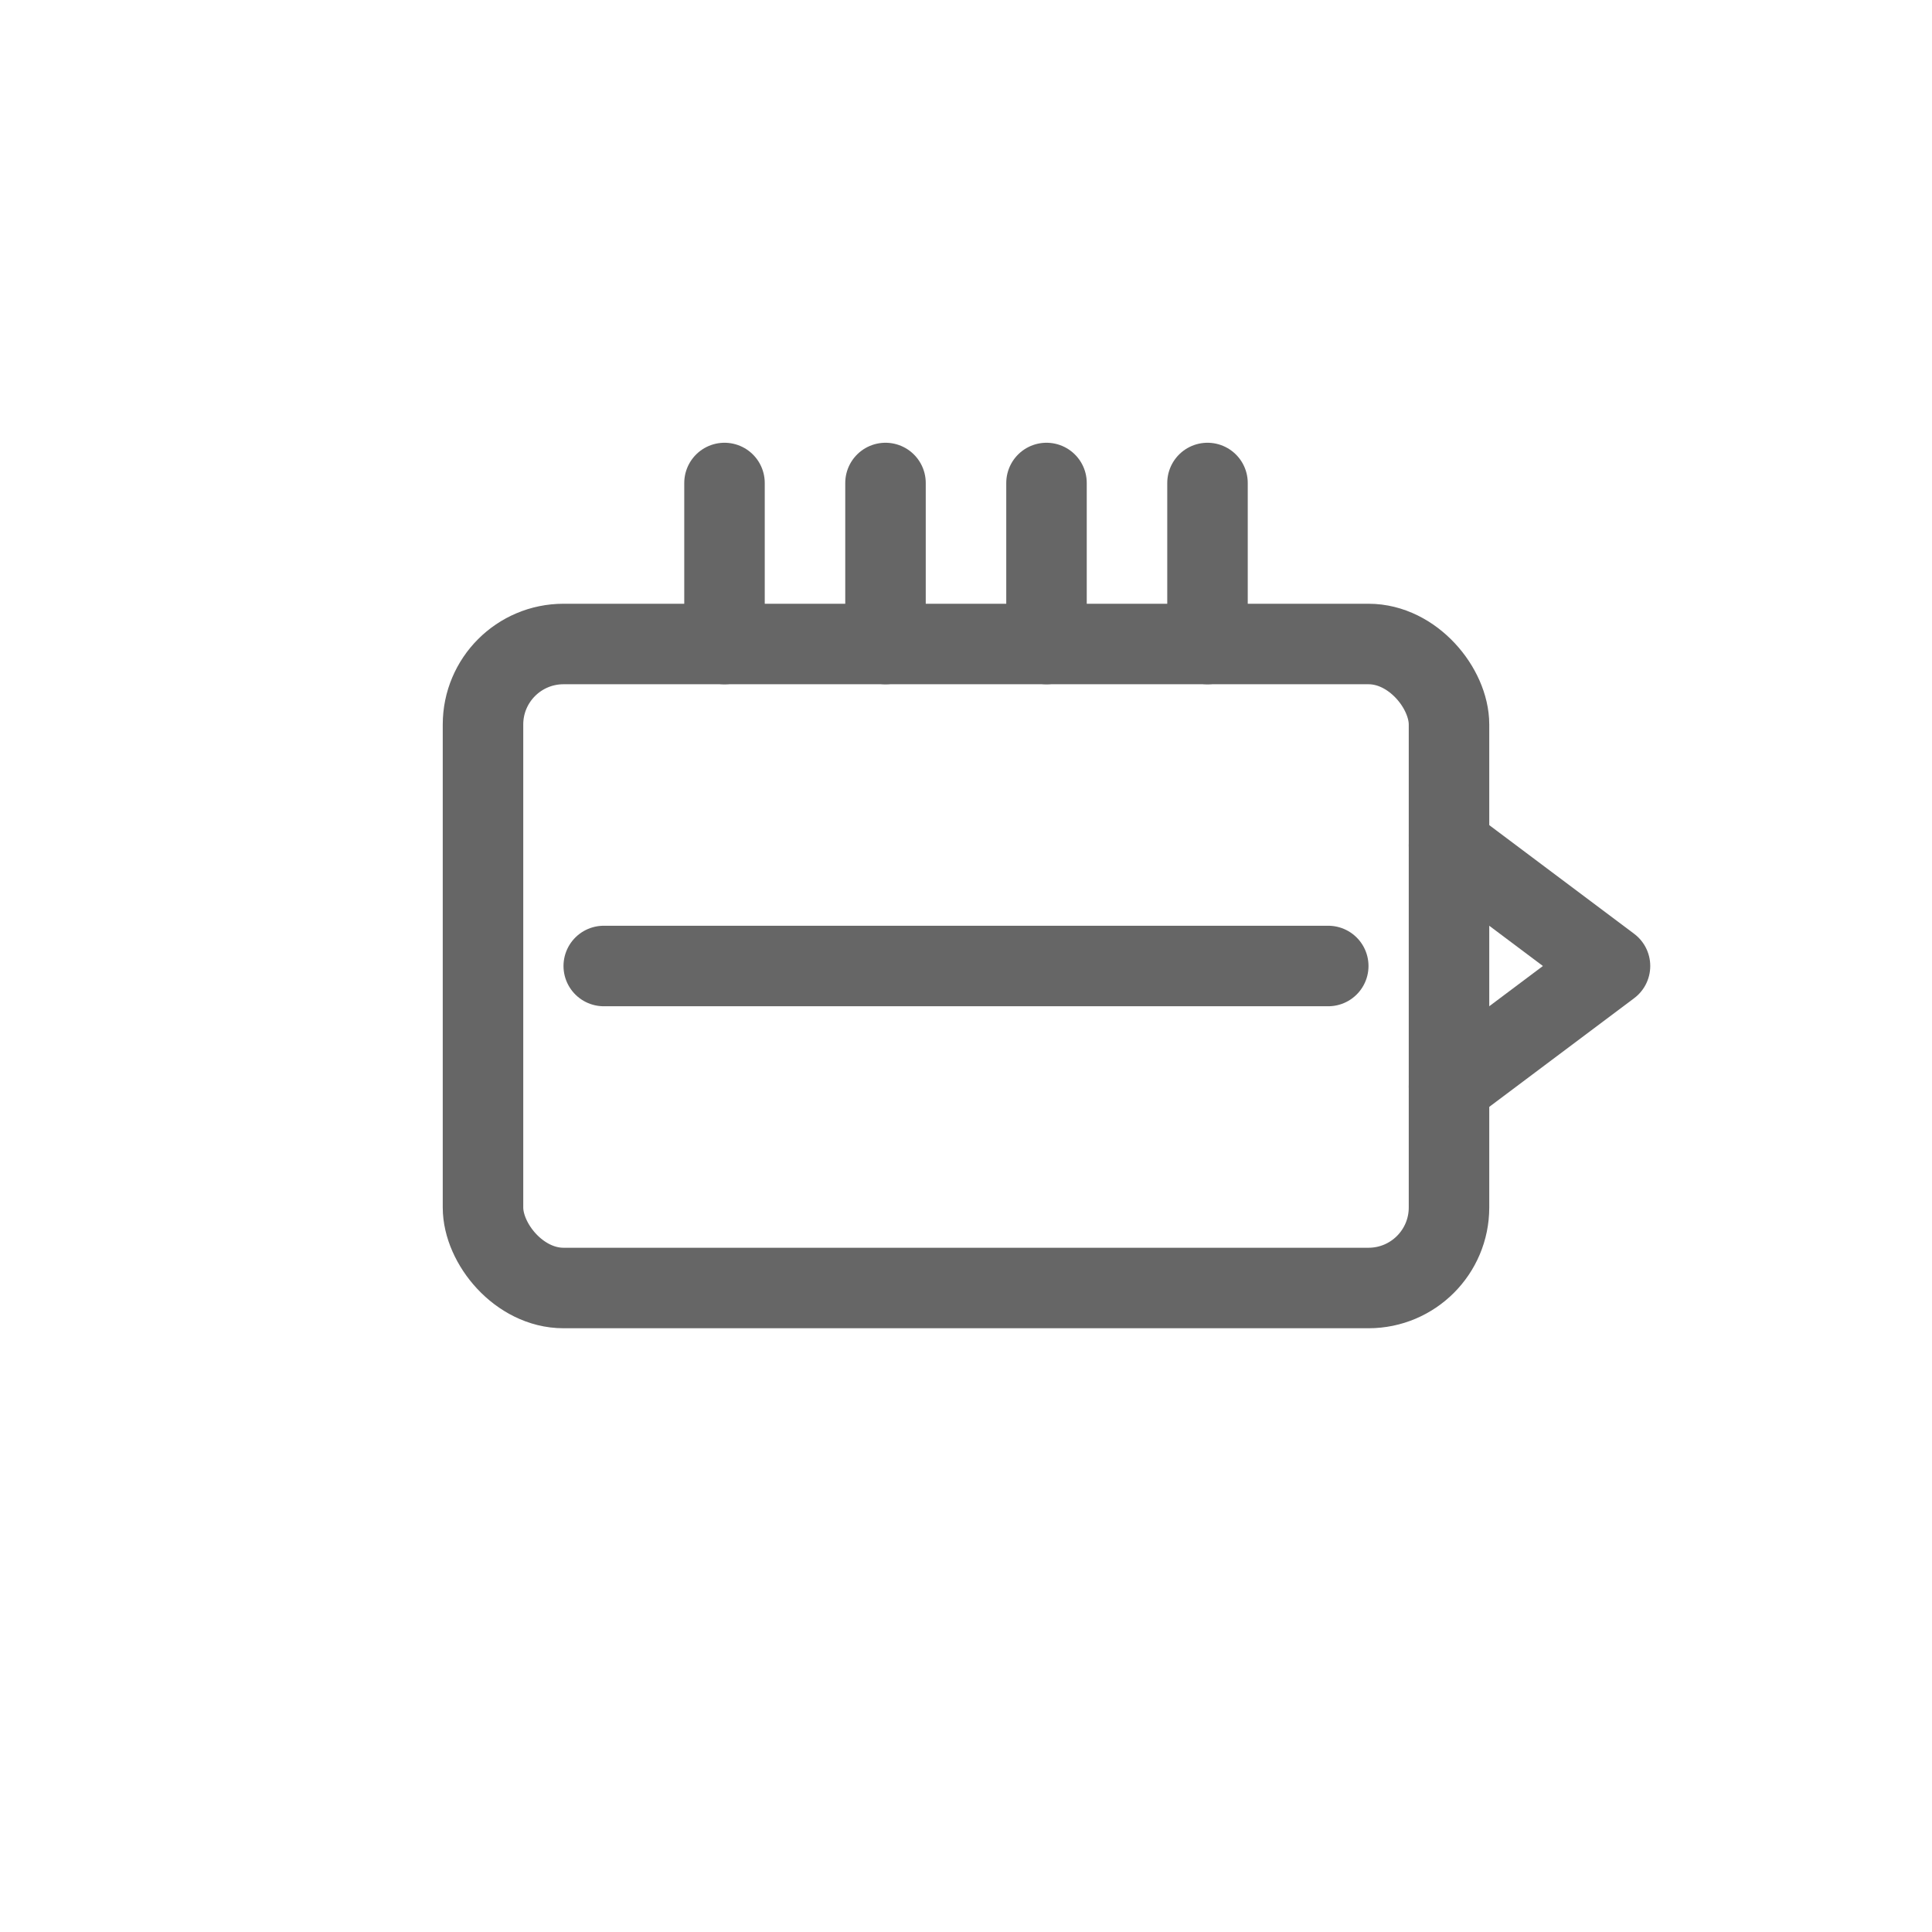
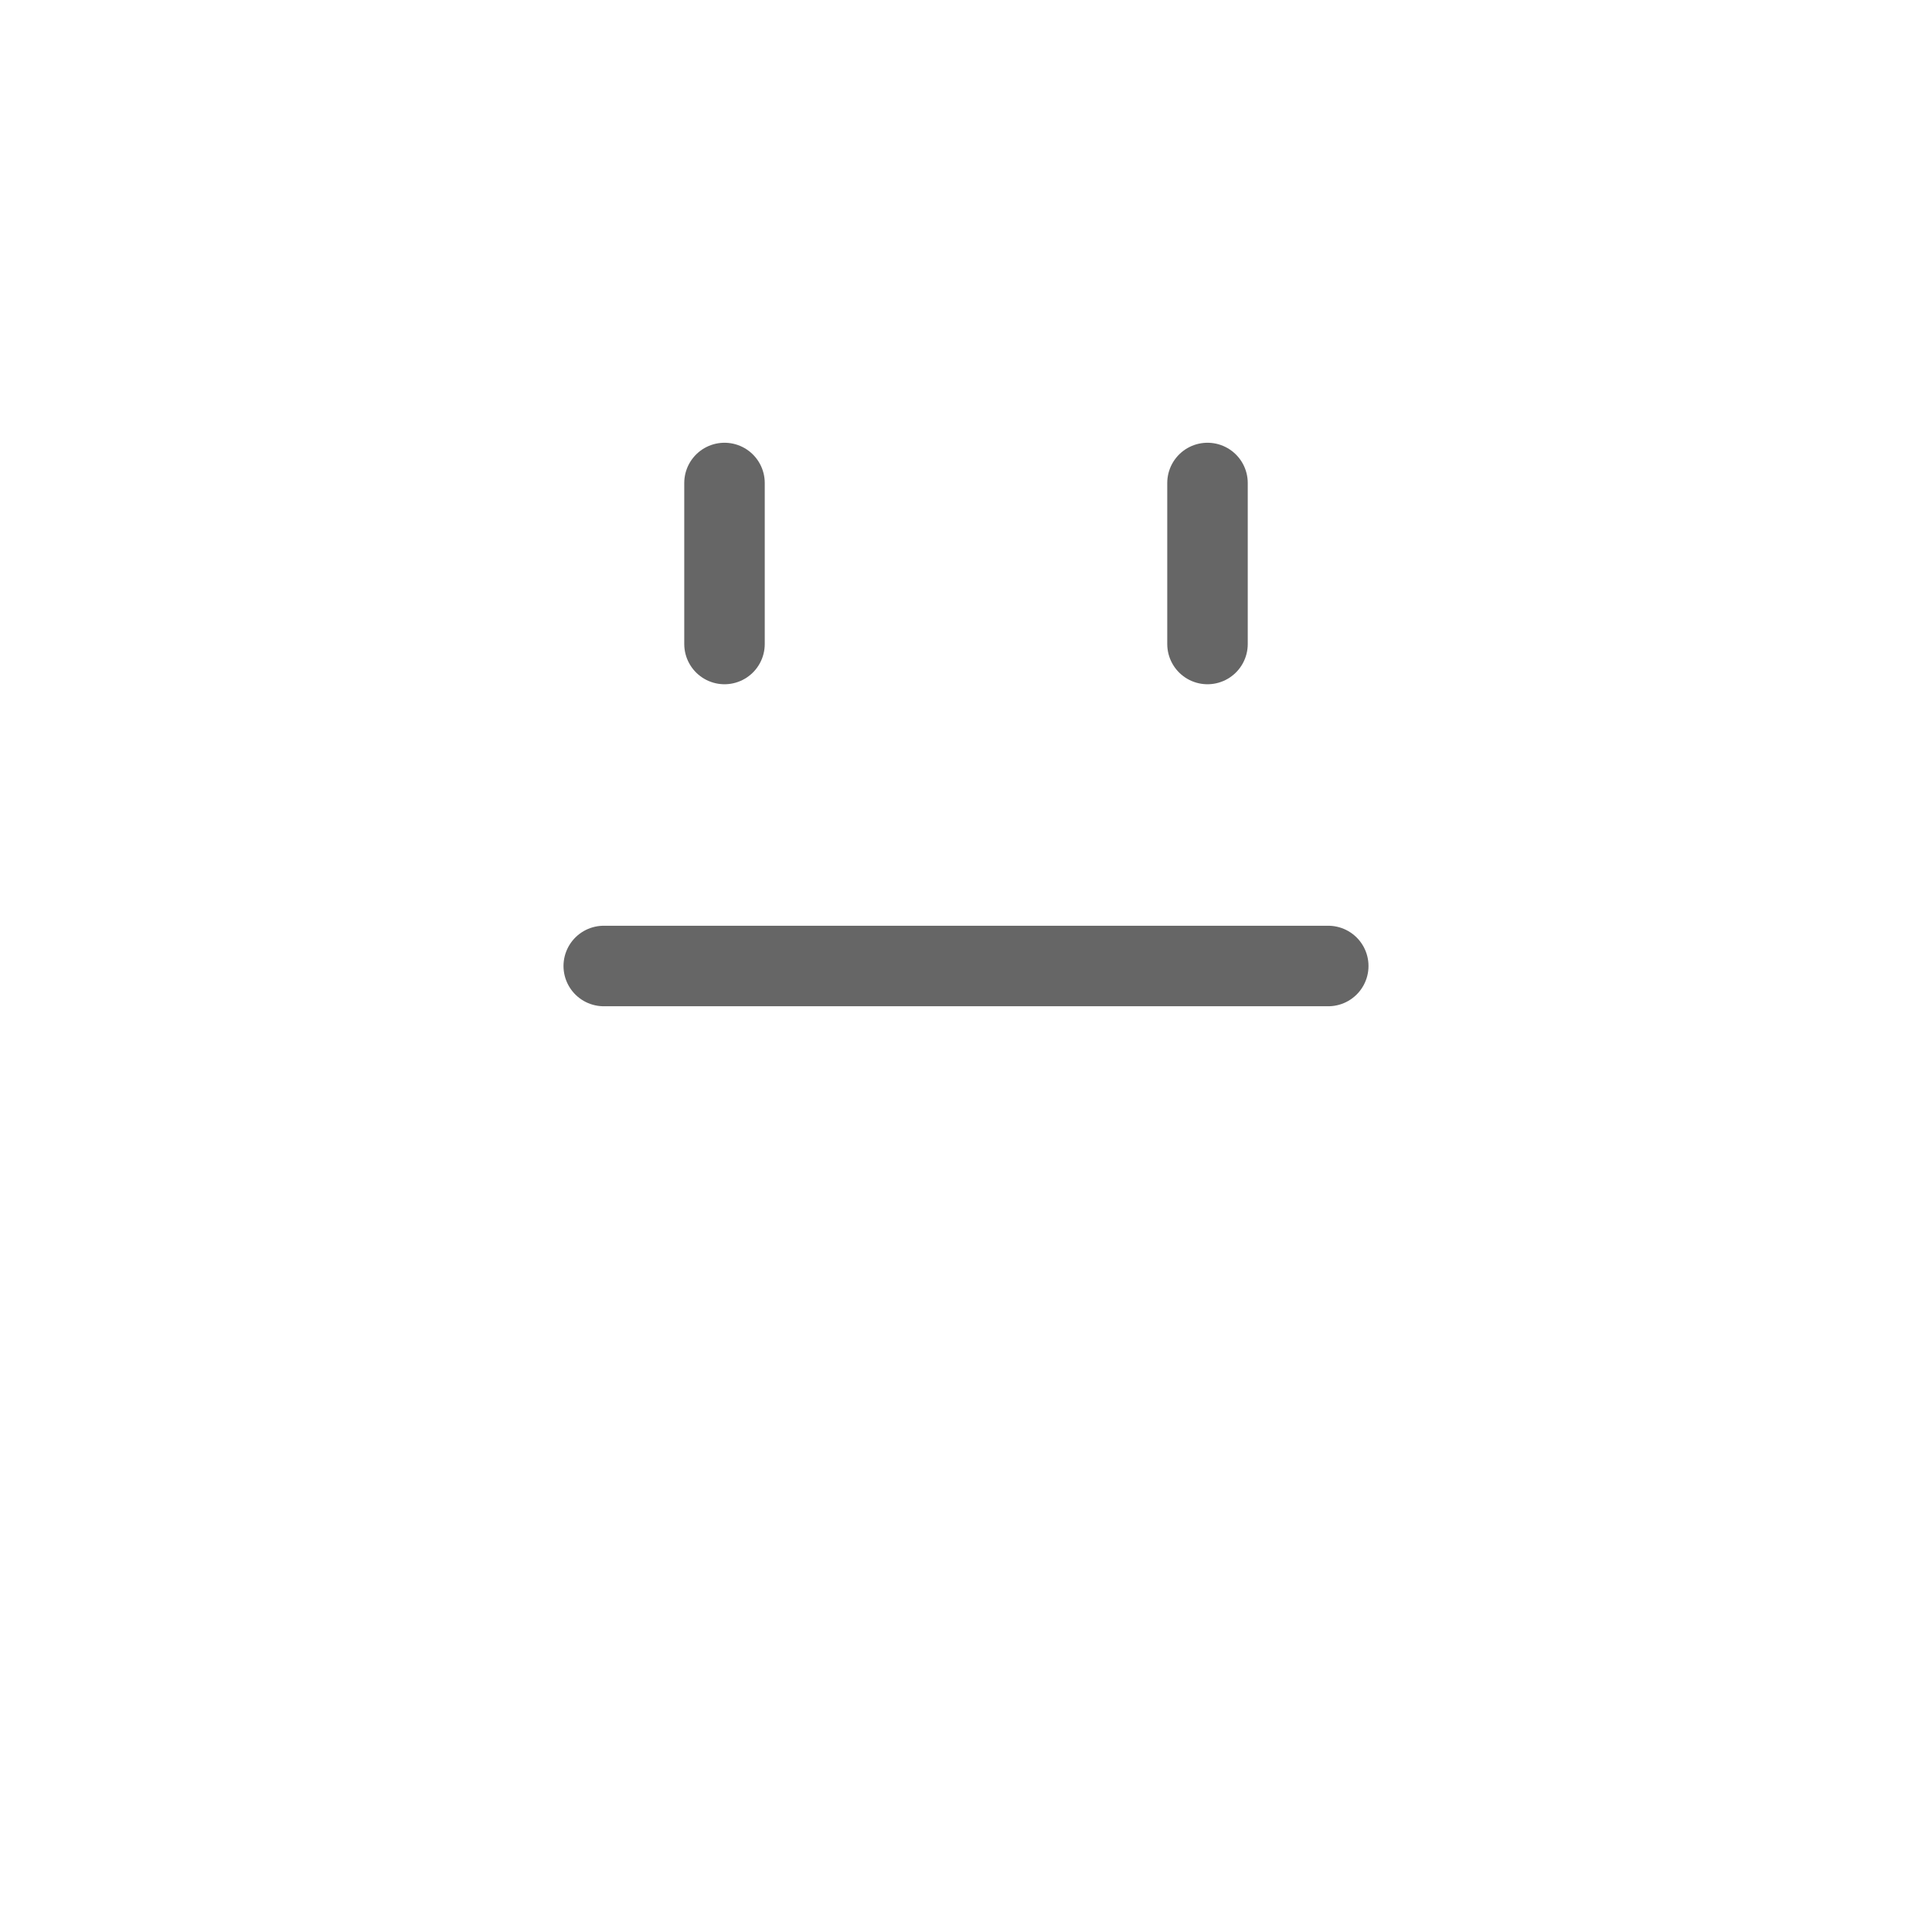
<svg xmlns="http://www.w3.org/2000/svg" width="48" height="48" viewBox="0 0 48 48">
  <g fill="none" stroke="#666" stroke-width="2" stroke-linecap="round" stroke-linejoin="round">
-     <rect x="12" y="16" width="24" height="16" rx="2" />
    <path d="M18 16V12" />
-     <path d="M22 16V12" />
-     <path d="M26 16V12" />
    <path d="M30 16V12" />
    <path d="M15 24h18" />
-     <path d="M36 21l4 3-4 3" />
  </g>
</svg>